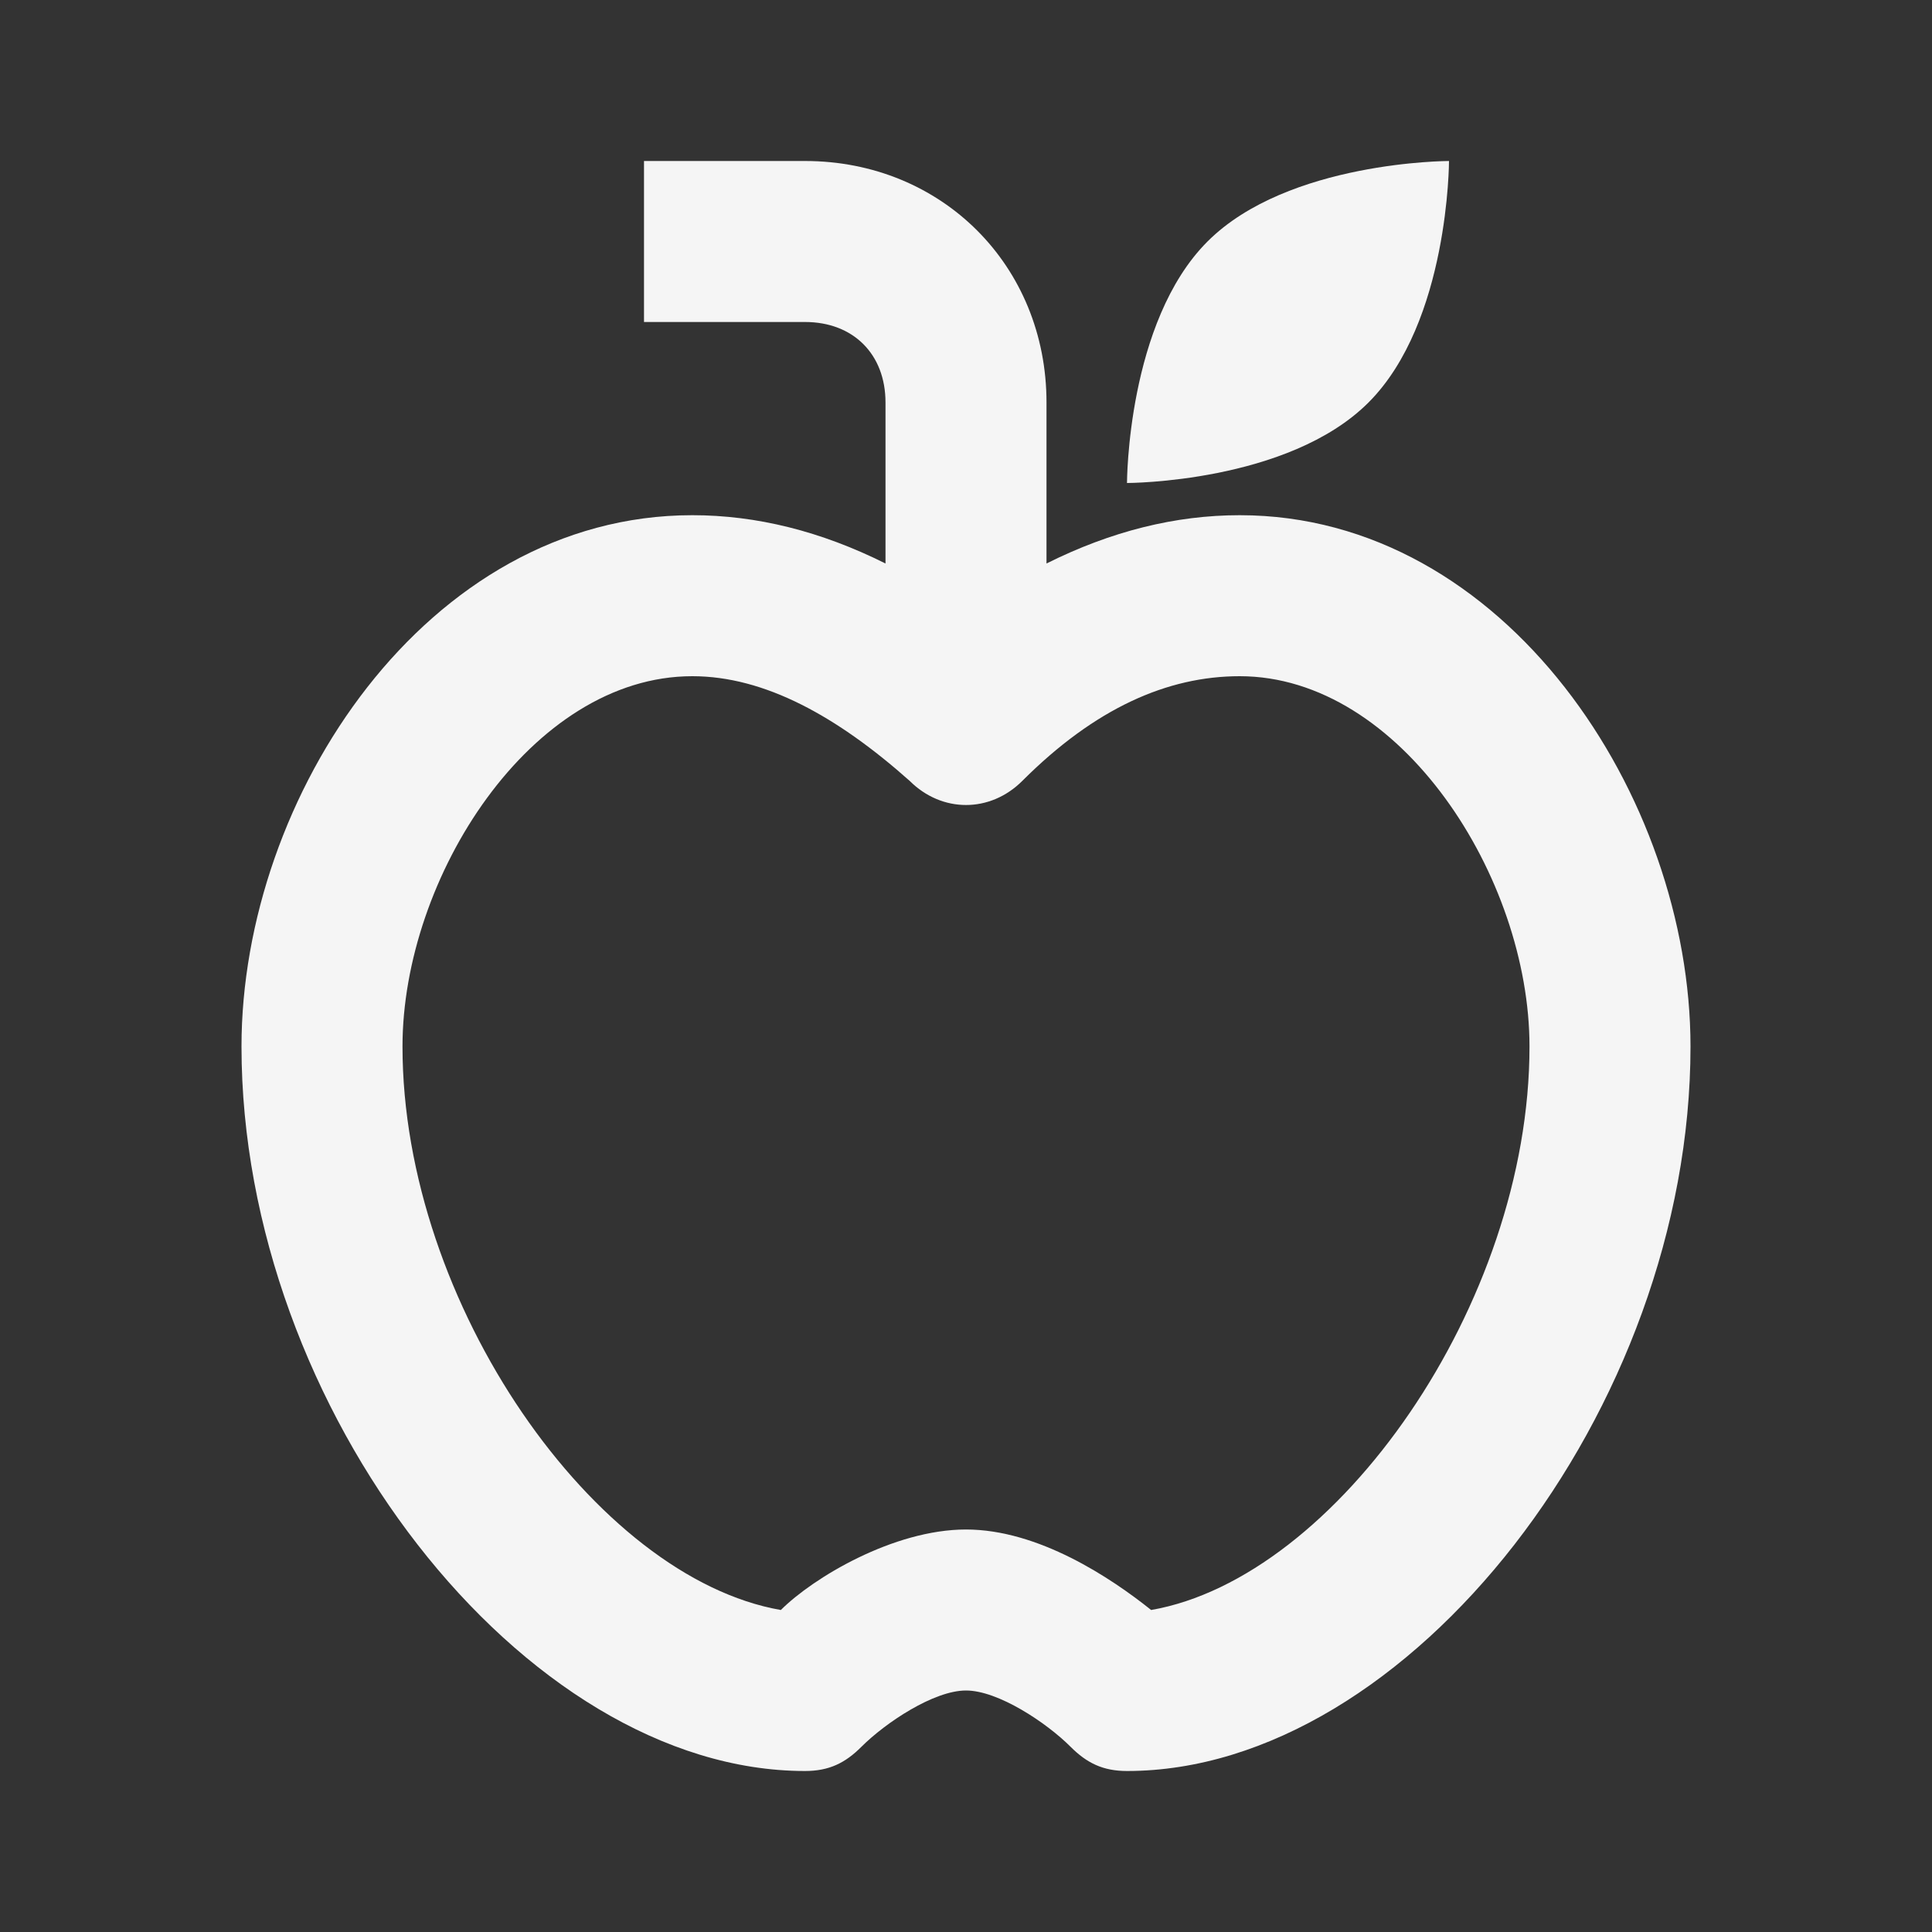
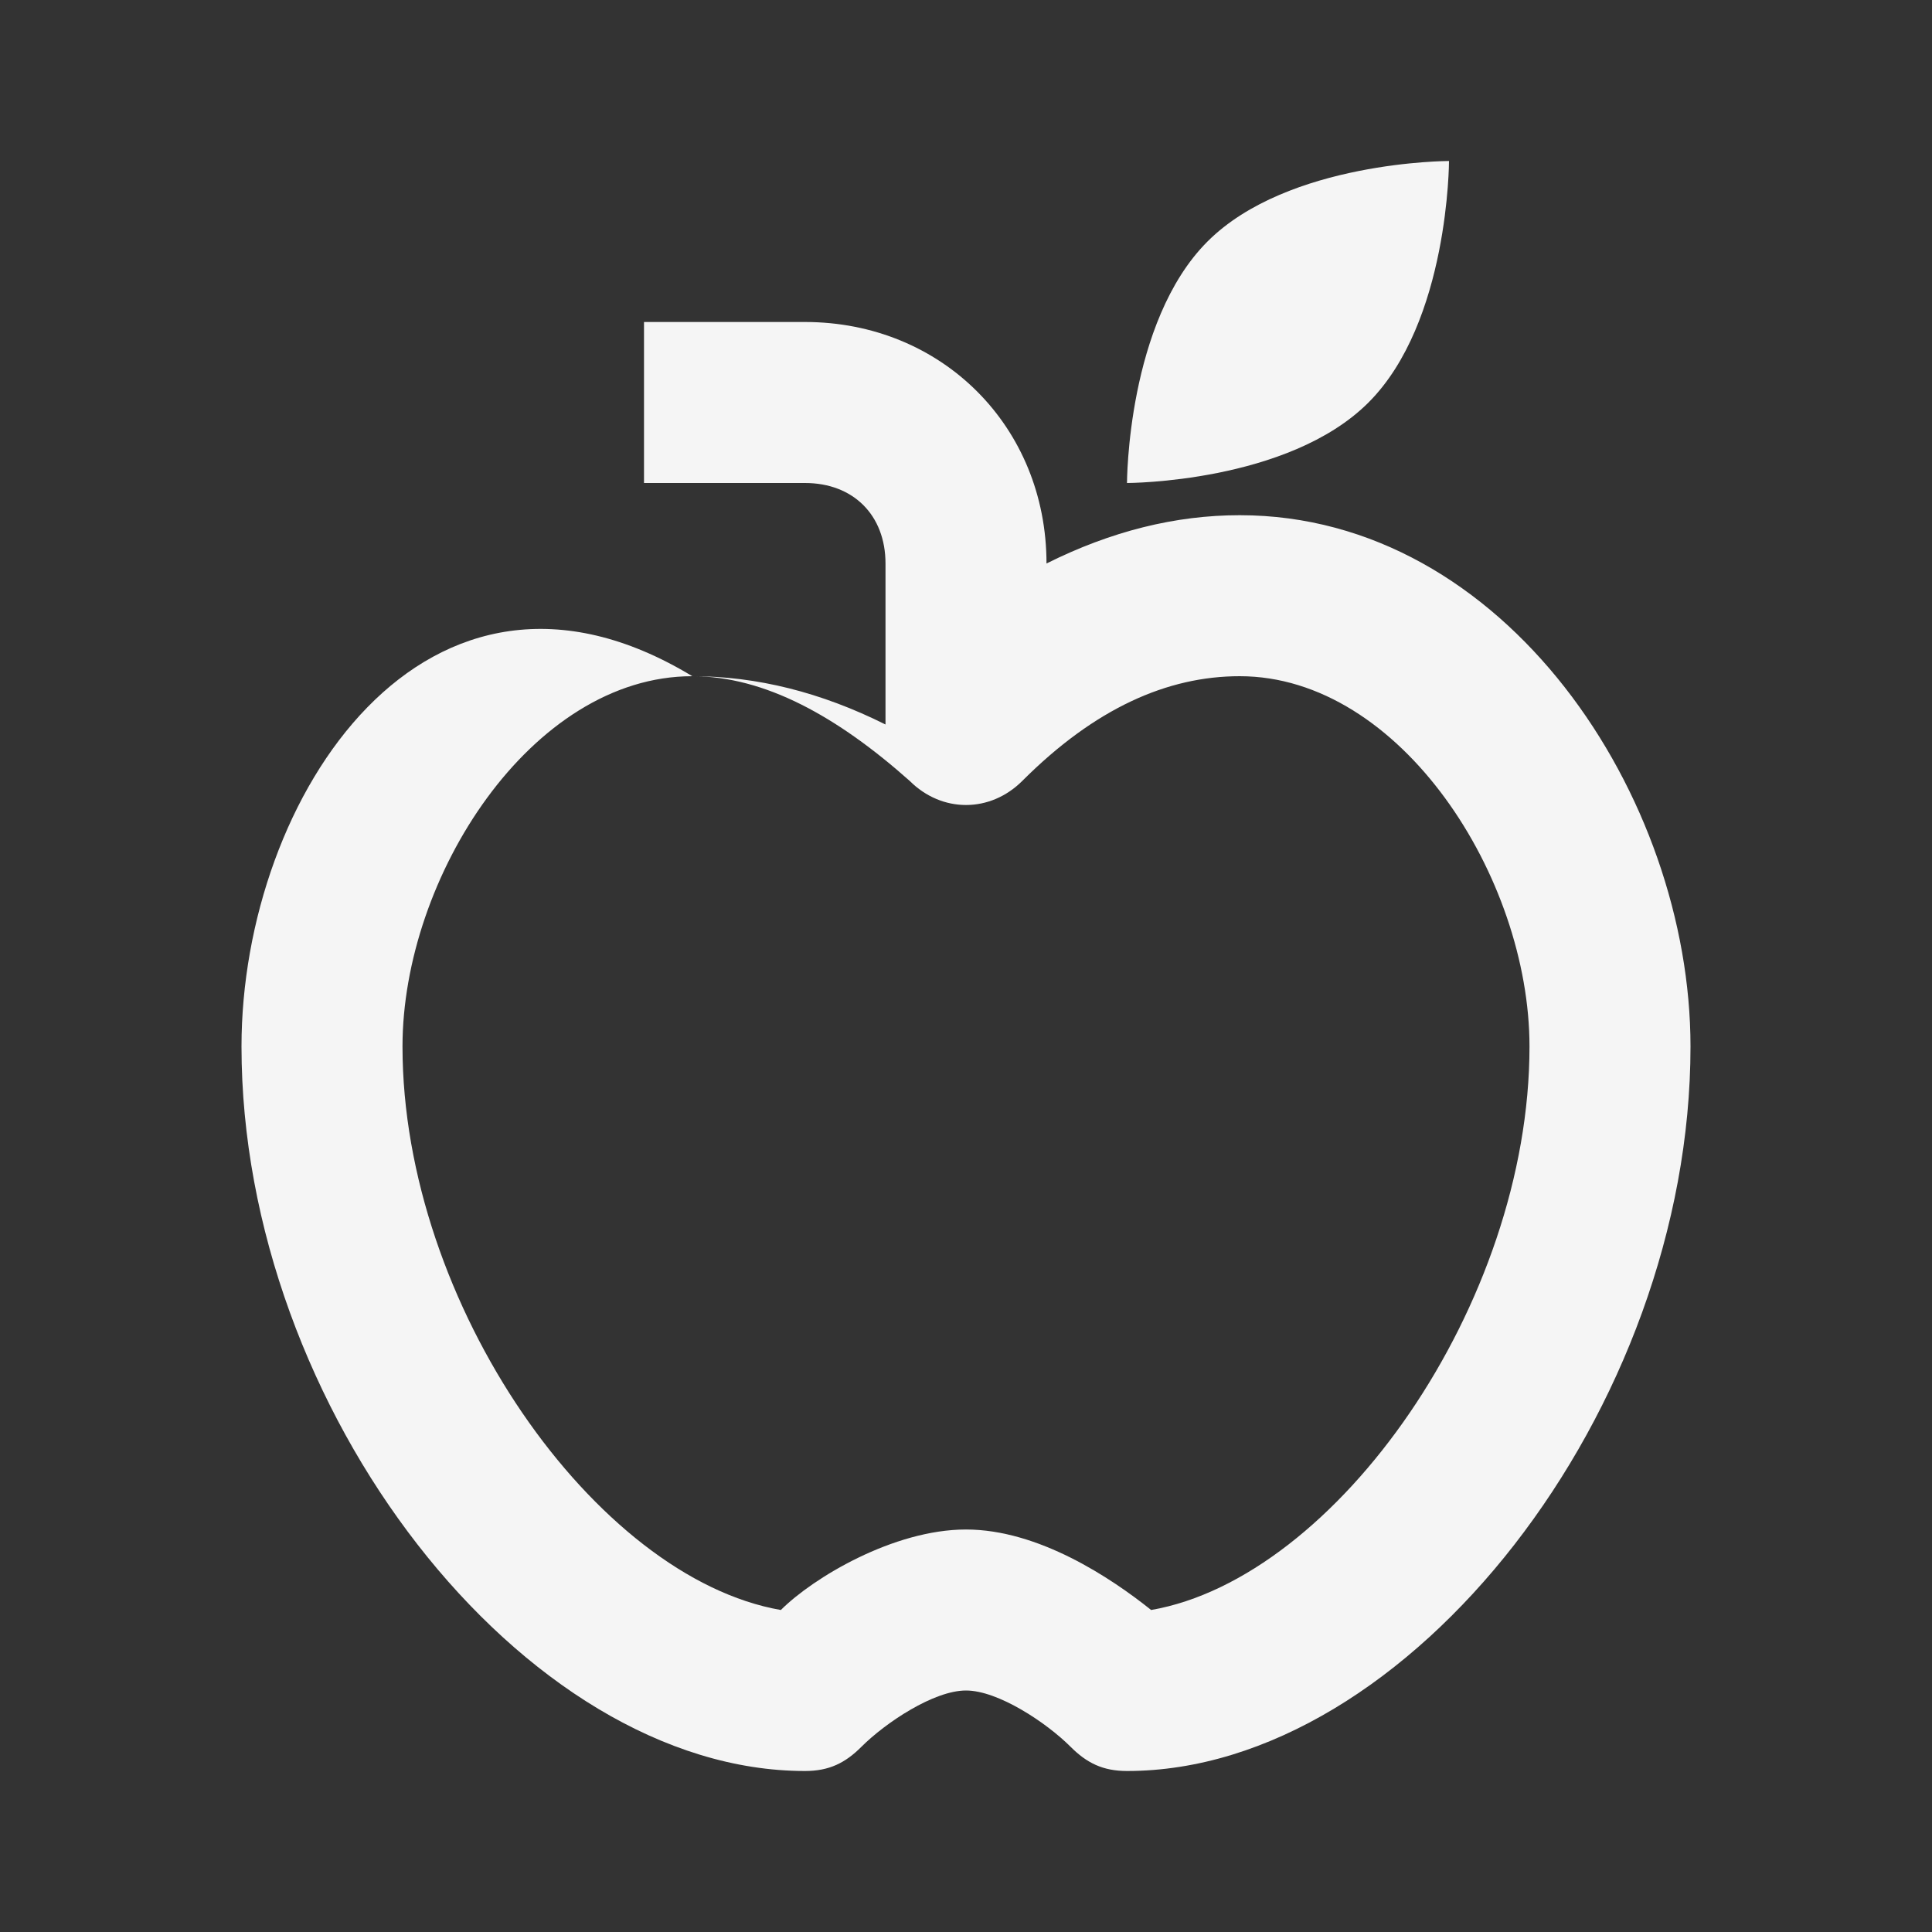
<svg xmlns="http://www.w3.org/2000/svg" version="1.1" id="Layer_1" x="0px" y="0px" viewBox="0 0 24 24" style="enable-background:new 0 0 24 24;" xml:space="preserve">
  <rect x="0" y="0" width="24" height="24" fill="#333333" stroke="none" />
  <style type="text/css">
	.st0{fill:none;}
	.st1{fill:#F5F5F5;}
</style>
  <g id="Frame_-_24px_21_">
-     <rect class="st0" width="24" height="24" />
-   </g>
+     </g>
  <g id="Line_Icons_7_">
    <g>
-       <path class="st1" d="M15.4,6.4c-0.8,0-1.6,0.2-2.4,0.6V5c0-1.7-1.3-3-3-3H8v2h2c0.6,0,1,0.4,1,1v2c-0.8-0.4-1.6-0.6-2.4-0.6    C5.3,6.4,3,9.9,3,13c0,4.5,3.5,9,7,9c0.3,0,0.5-0.1,0.7-0.3C11,21.4,11.6,21,12,21s1,0.4,1.3,0.7c0.2,0.2,0.4,0.3,0.7,0.3    c3.5,0,7-4.5,7-9C21,9.9,18.7,6.4,15.4,6.4z M14.3,20c-0.5-0.4-1.4-1-2.3-1s-1.9,0.6-2.3,1C7.4,19.6,5,16.2,5,13    c0-2.1,1.6-4.6,3.6-4.6c0.9,0,1.8,0.5,2.7,1.3c0.4,0.4,1,0.4,1.4,0c0.9-0.9,1.8-1.3,2.7-1.3c2,0,3.6,2.5,3.6,4.6    C19,16.2,16.6,19.6,14.3,20z" />
+       <path class="st1" d="M15.4,6.4c-0.8,0-1.6,0.2-2.4,0.6c0-1.7-1.3-3-3-3H8v2h2c0.6,0,1,0.4,1,1v2c-0.8-0.4-1.6-0.6-2.4-0.6    C5.3,6.4,3,9.9,3,13c0,4.5,3.5,9,7,9c0.3,0,0.5-0.1,0.7-0.3C11,21.4,11.6,21,12,21s1,0.4,1.3,0.7c0.2,0.2,0.4,0.3,0.7,0.3    c3.5,0,7-4.5,7-9C21,9.9,18.7,6.4,15.4,6.4z M14.3,20c-0.5-0.4-1.4-1-2.3-1s-1.9,0.6-2.3,1C7.4,19.6,5,16.2,5,13    c0-2.1,1.6-4.6,3.6-4.6c0.9,0,1.8,0.5,2.7,1.3c0.4,0.4,1,0.4,1.4,0c0.9-0.9,1.8-1.3,2.7-1.3c2,0,3.6,2.5,3.6,4.6    C19,16.2,16.6,19.6,14.3,20z" />
      <path class="st1" d="M18,2c0,0-2,0-3,1s-1,3-1,3s2,0,3-1S18,2,18,2z" />
    </g>
  </g>
</svg>